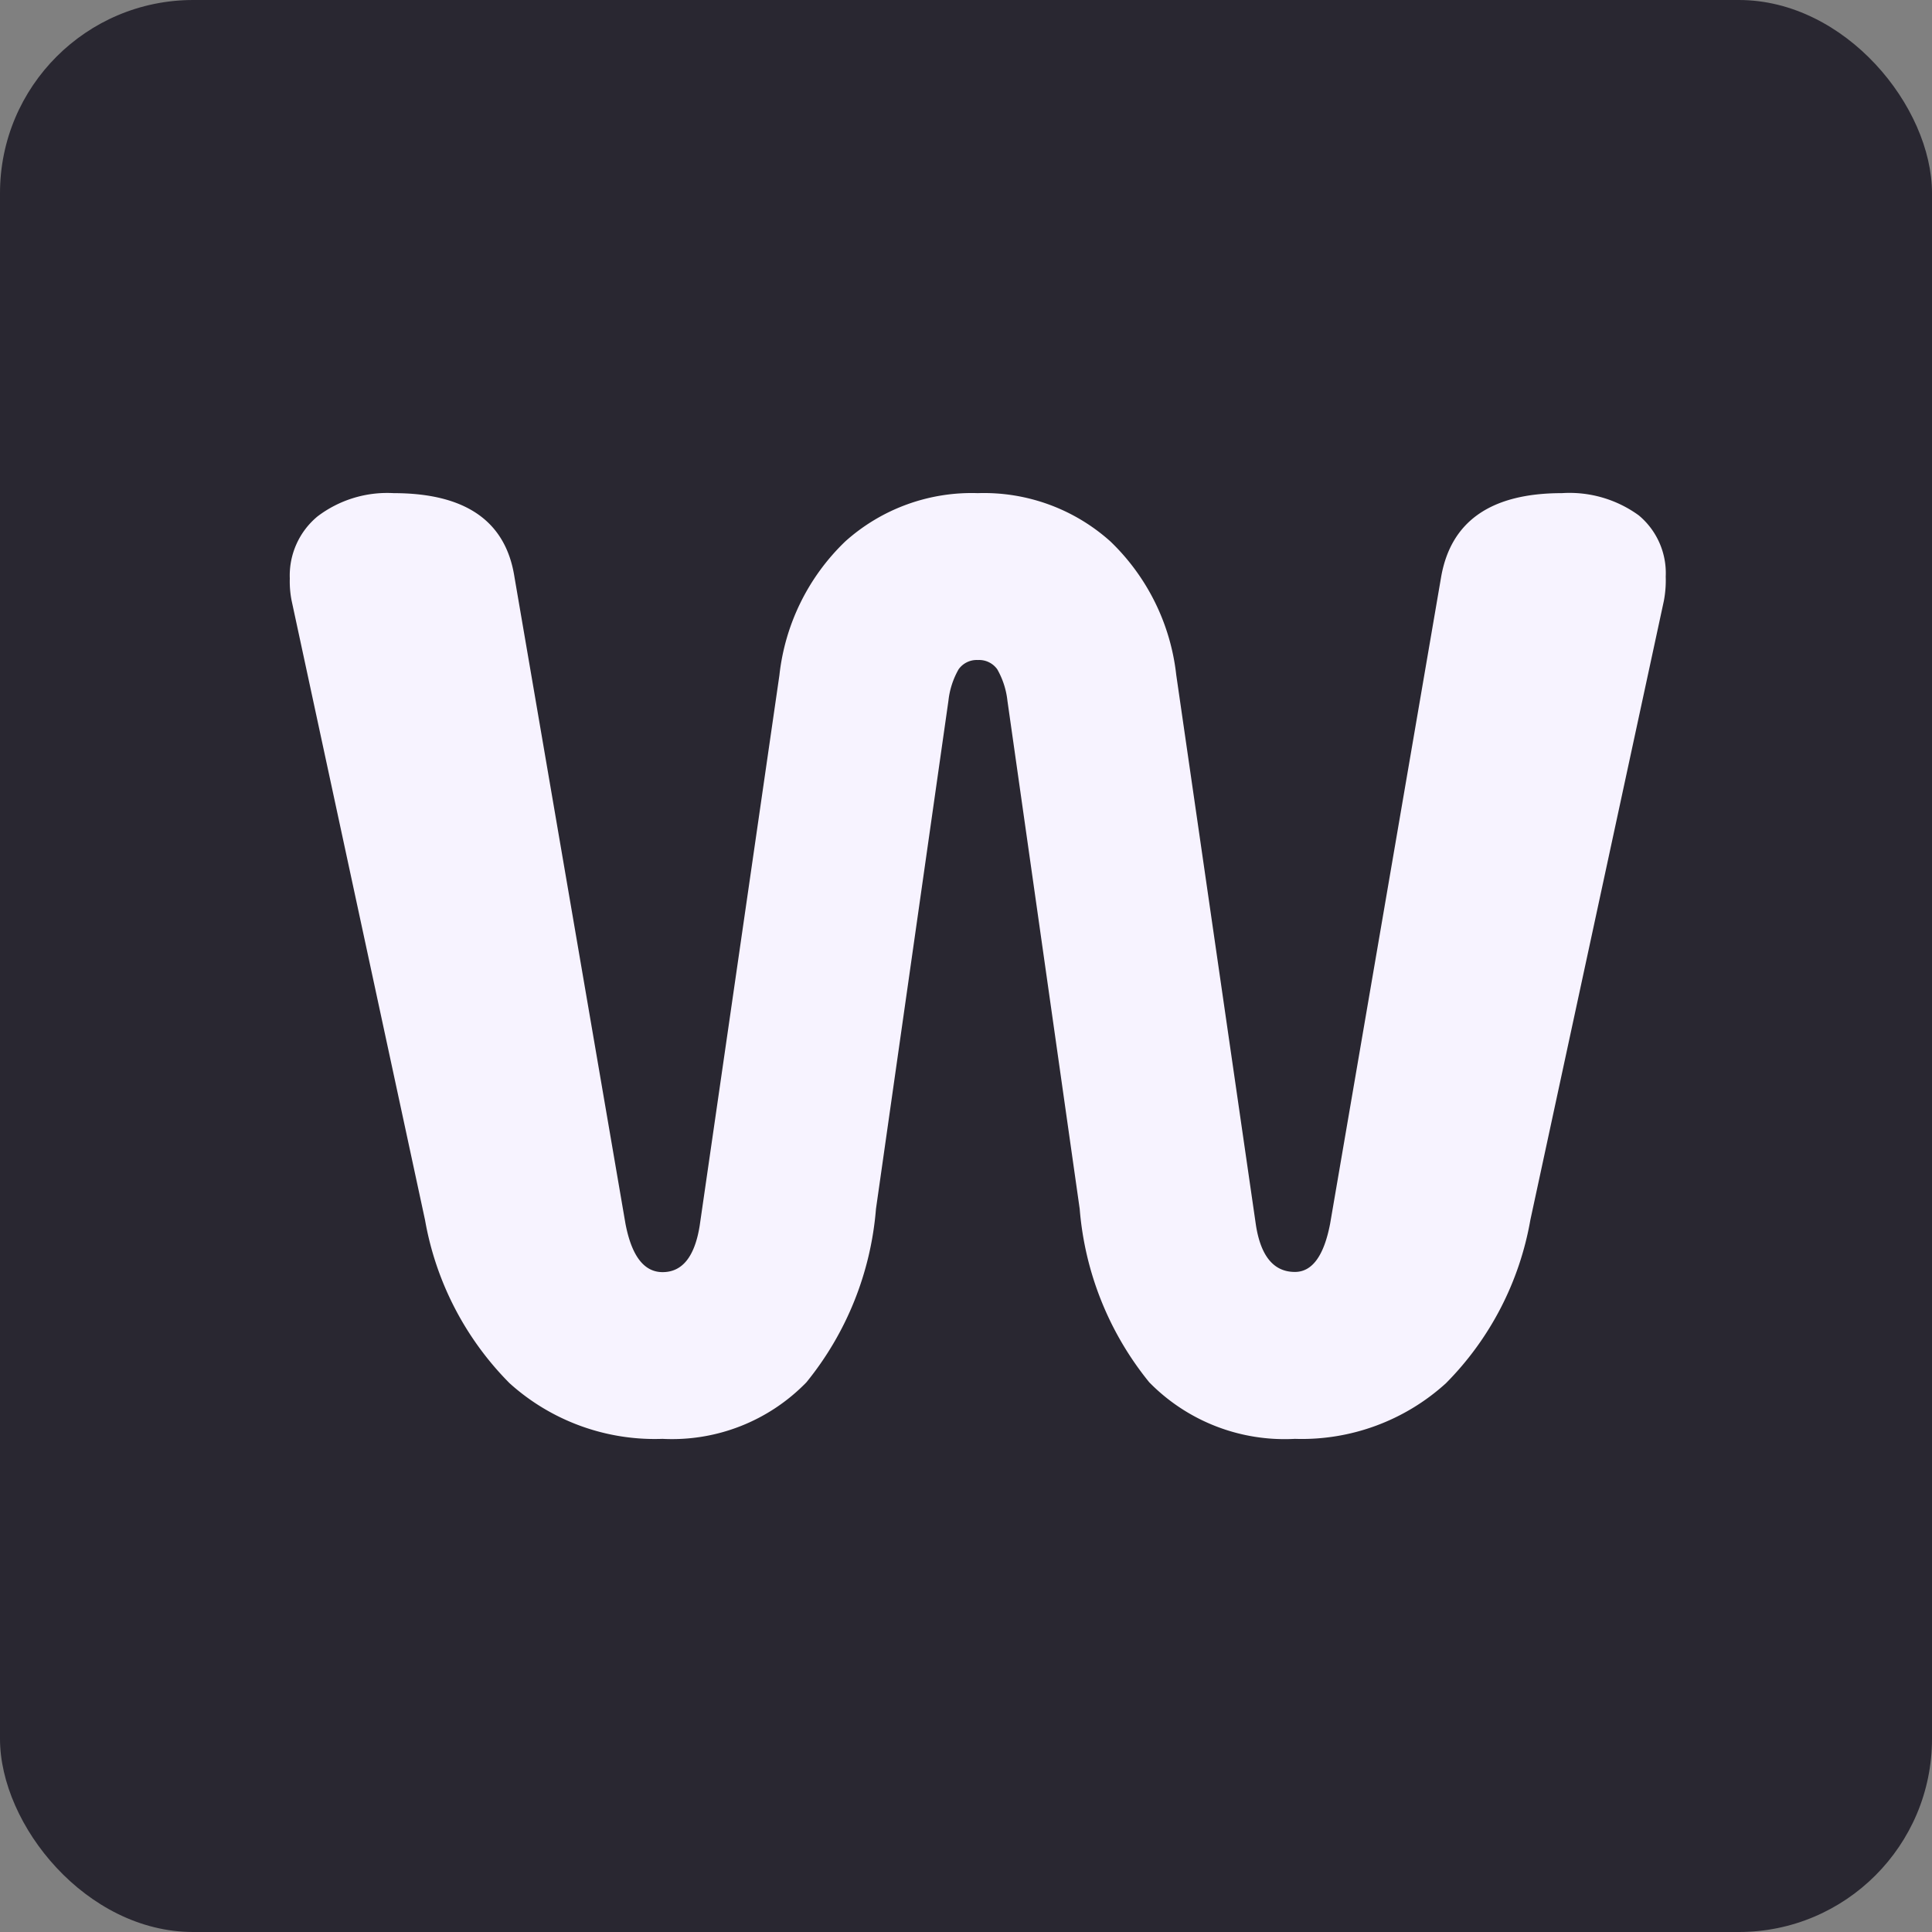
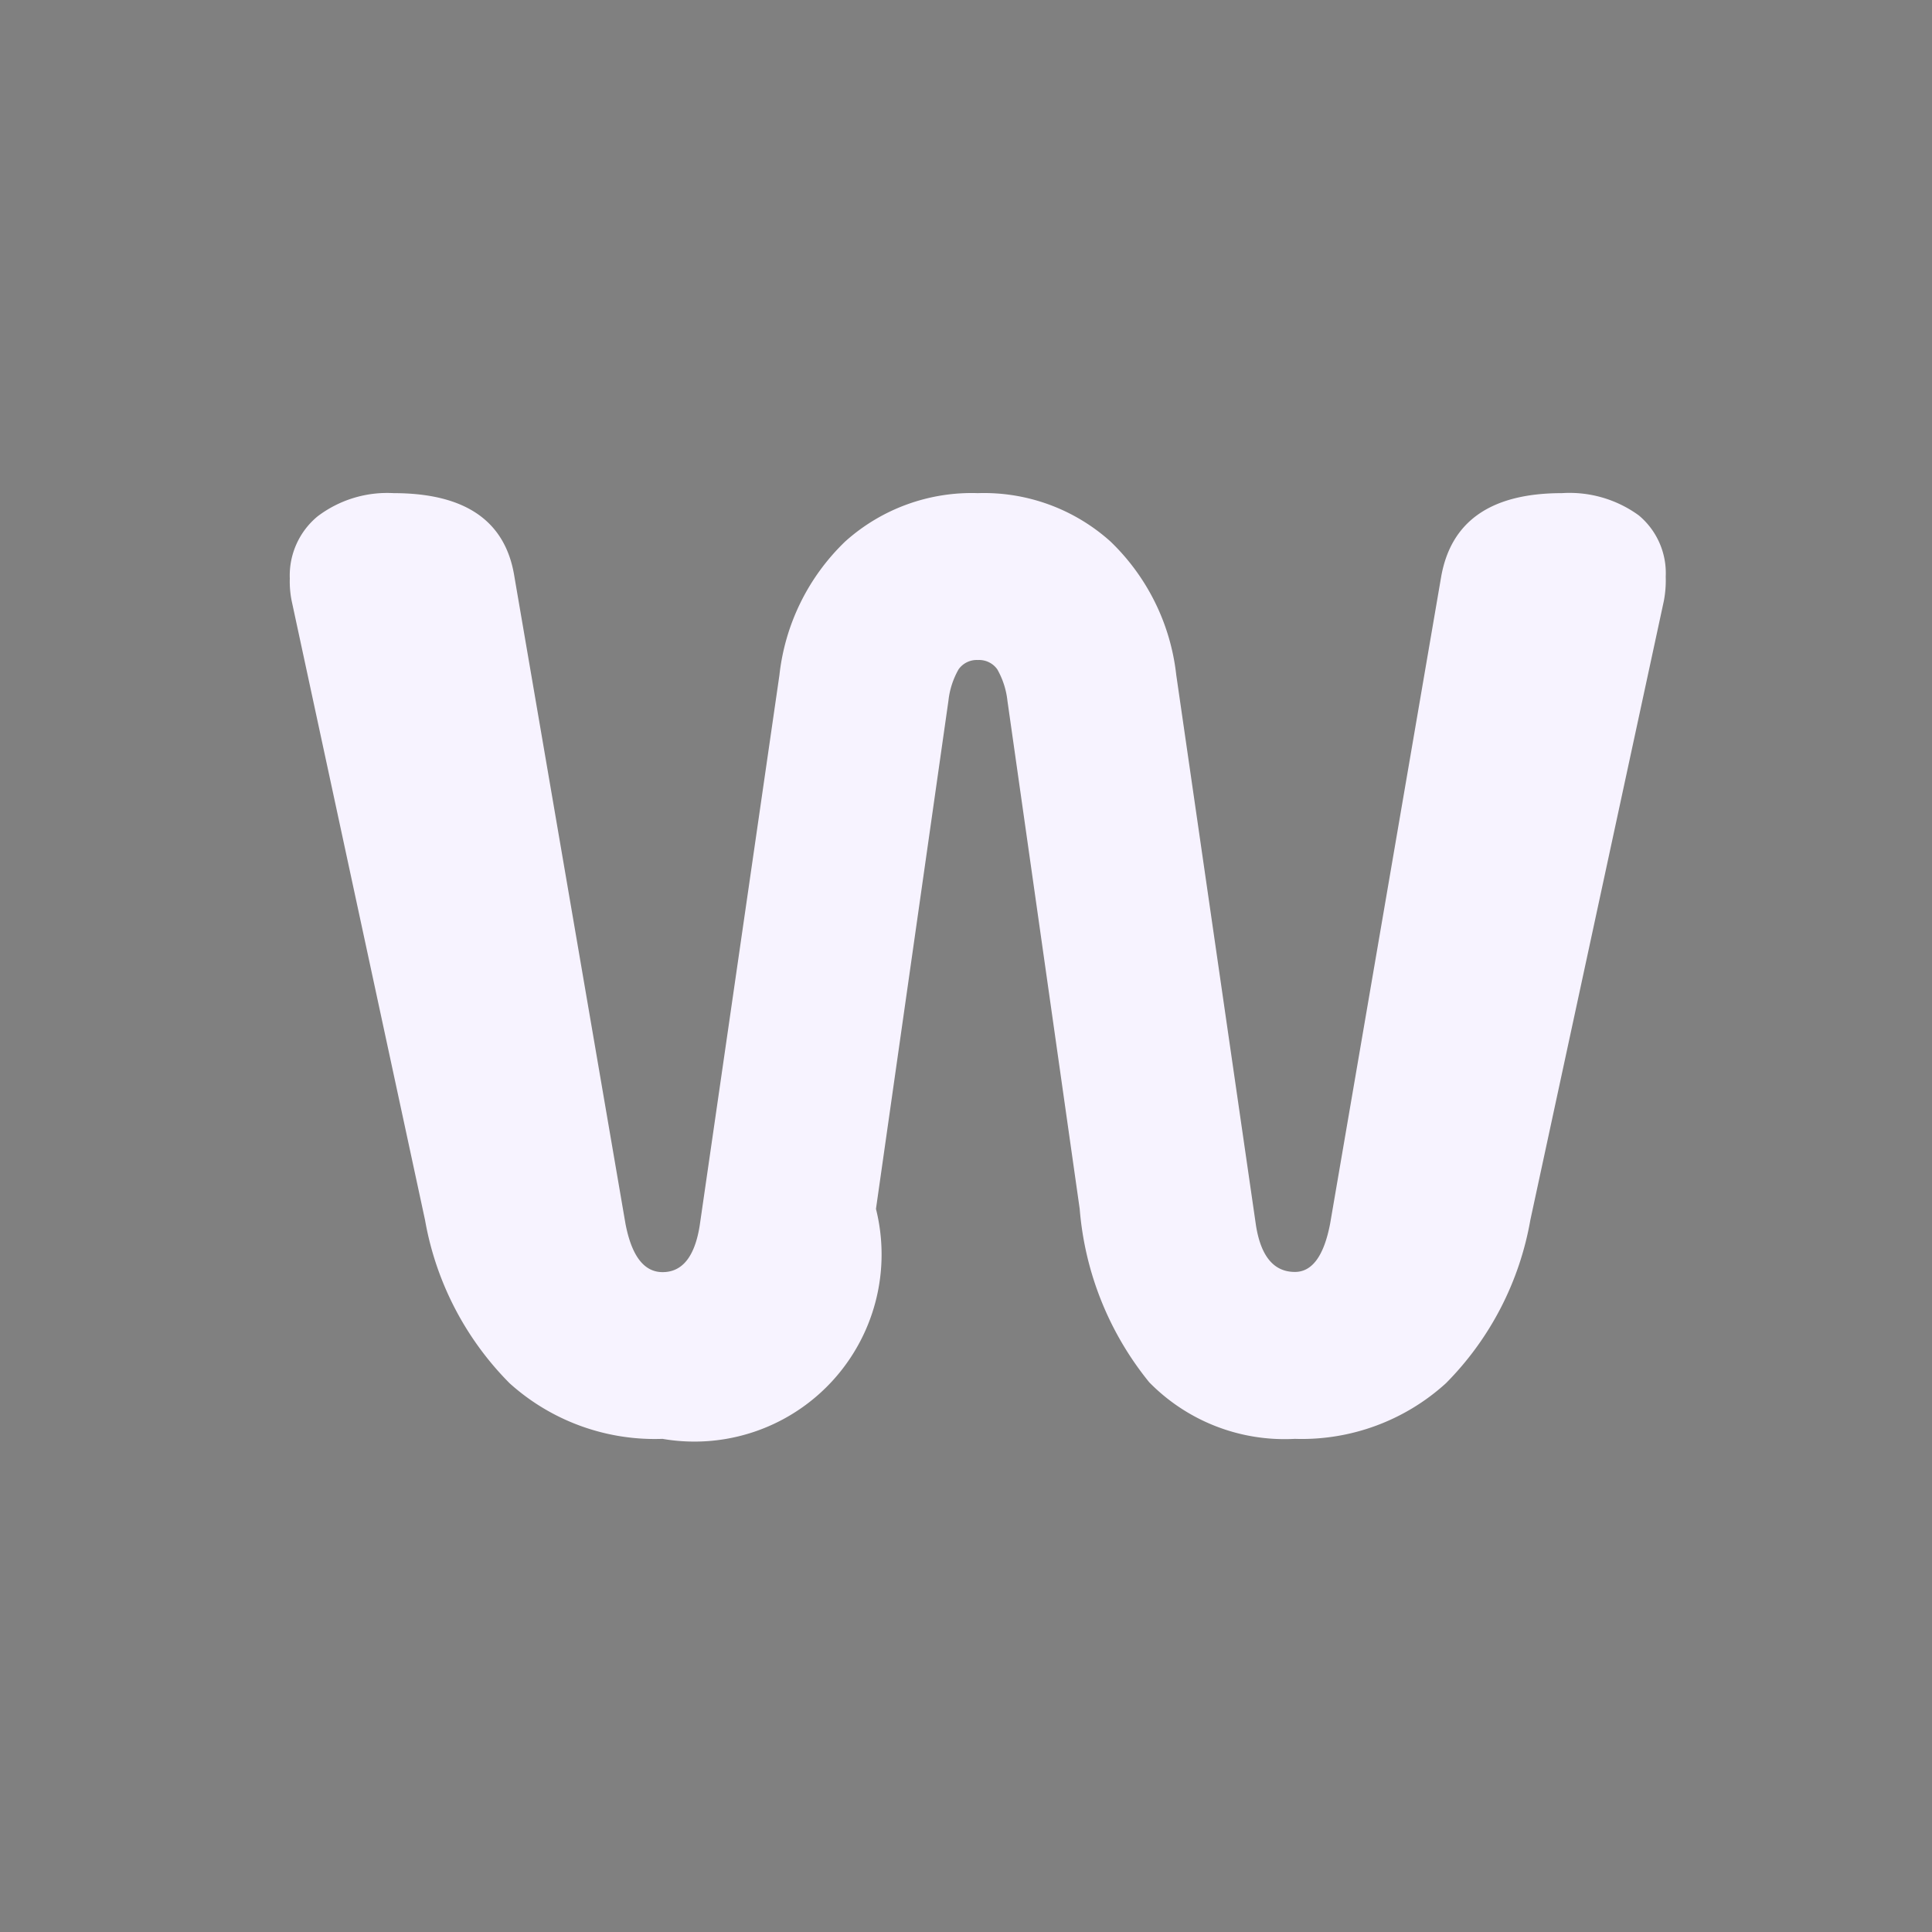
<svg xmlns="http://www.w3.org/2000/svg" width="40" height="40" viewBox="0 0 40 40">
  <rect x="0" y="0" width="40" height="40" fill="#808080" stroke="none" />
  <g id="Group_3389" data-name="Group 3389" transform="translate(-15217 12301)">
-     <rect id="Rectangle_1781" data-name="Rectangle 1781" width="40" height="40" rx="4" transform="translate(15217 -12301)" fill="#292731" />
-     <path id="Path_10977" data-name="Path 10977" d="M8.117,14.58a4.488,4.488,0,0,1-3.167-1.152A6.348,6.348,0,0,1,3.2,10.05L.438-2.773A2.046,2.046,0,0,1,.4-3.234,1.588,1.588,0,0,1,.976-4.52,2.384,2.384,0,0,1,2.55-5q2.227,0,2.5,1.728l2.3,13.4q.192,1,.768,1,.614,0,.768-.96l1.651-11.4A4.521,4.521,0,0,1,11.9-4a3.918,3.918,0,0,1,2.745-1,3.918,3.918,0,0,1,2.745,1,4.521,4.521,0,0,1,1.363,2.764l1.651,11.4q.154.96.806.96.537,0,.729-1l2.3-13.4Q24.548-5,26.737-5a2.438,2.438,0,0,1,1.593.461,1.556,1.556,0,0,1,.557,1.267,2.287,2.287,0,0,1-.038.5L26.084,10.05a6.348,6.348,0,0,1-1.747,3.378,4.436,4.436,0,0,1-3.129,1.152,3.923,3.923,0,0,1-3.014-1.171,6.517,6.517,0,0,1-1.44-3.59L15.258-.7a1.678,1.678,0,0,0-.211-.653.46.46,0,0,0-.4-.192.46.46,0,0,0-.4.192,1.678,1.678,0,0,0-.211.653l-1.5,10.519a6.517,6.517,0,0,1-1.44,3.59A3.875,3.875,0,0,1,8.117,14.58Z" transform="translate(15222.6 -12285.79)" fill="#f7f3ff" />
+     <path id="Path_10977" data-name="Path 10977" d="M8.117,14.58a4.488,4.488,0,0,1-3.167-1.152A6.348,6.348,0,0,1,3.2,10.05L.438-2.773A2.046,2.046,0,0,1,.4-3.234,1.588,1.588,0,0,1,.976-4.52,2.384,2.384,0,0,1,2.55-5q2.227,0,2.5,1.728l2.3,13.4q.192,1,.768,1,.614,0,.768-.96l1.651-11.4A4.521,4.521,0,0,1,11.9-4a3.918,3.918,0,0,1,2.745-1,3.918,3.918,0,0,1,2.745,1,4.521,4.521,0,0,1,1.363,2.764l1.651,11.4q.154.96.806.96.537,0,.729-1l2.3-13.4Q24.548-5,26.737-5a2.438,2.438,0,0,1,1.593.461,1.556,1.556,0,0,1,.557,1.267,2.287,2.287,0,0,1-.038.5L26.084,10.05a6.348,6.348,0,0,1-1.747,3.378,4.436,4.436,0,0,1-3.129,1.152,3.923,3.923,0,0,1-3.014-1.171,6.517,6.517,0,0,1-1.44-3.59L15.258-.7a1.678,1.678,0,0,0-.211-.653.46.46,0,0,0-.4-.192.46.46,0,0,0-.4.192,1.678,1.678,0,0,0-.211.653l-1.5,10.519A3.875,3.875,0,0,1,8.117,14.58Z" transform="translate(15222.6 -12285.79)" fill="#f7f3ff" />
  </g>
</svg>